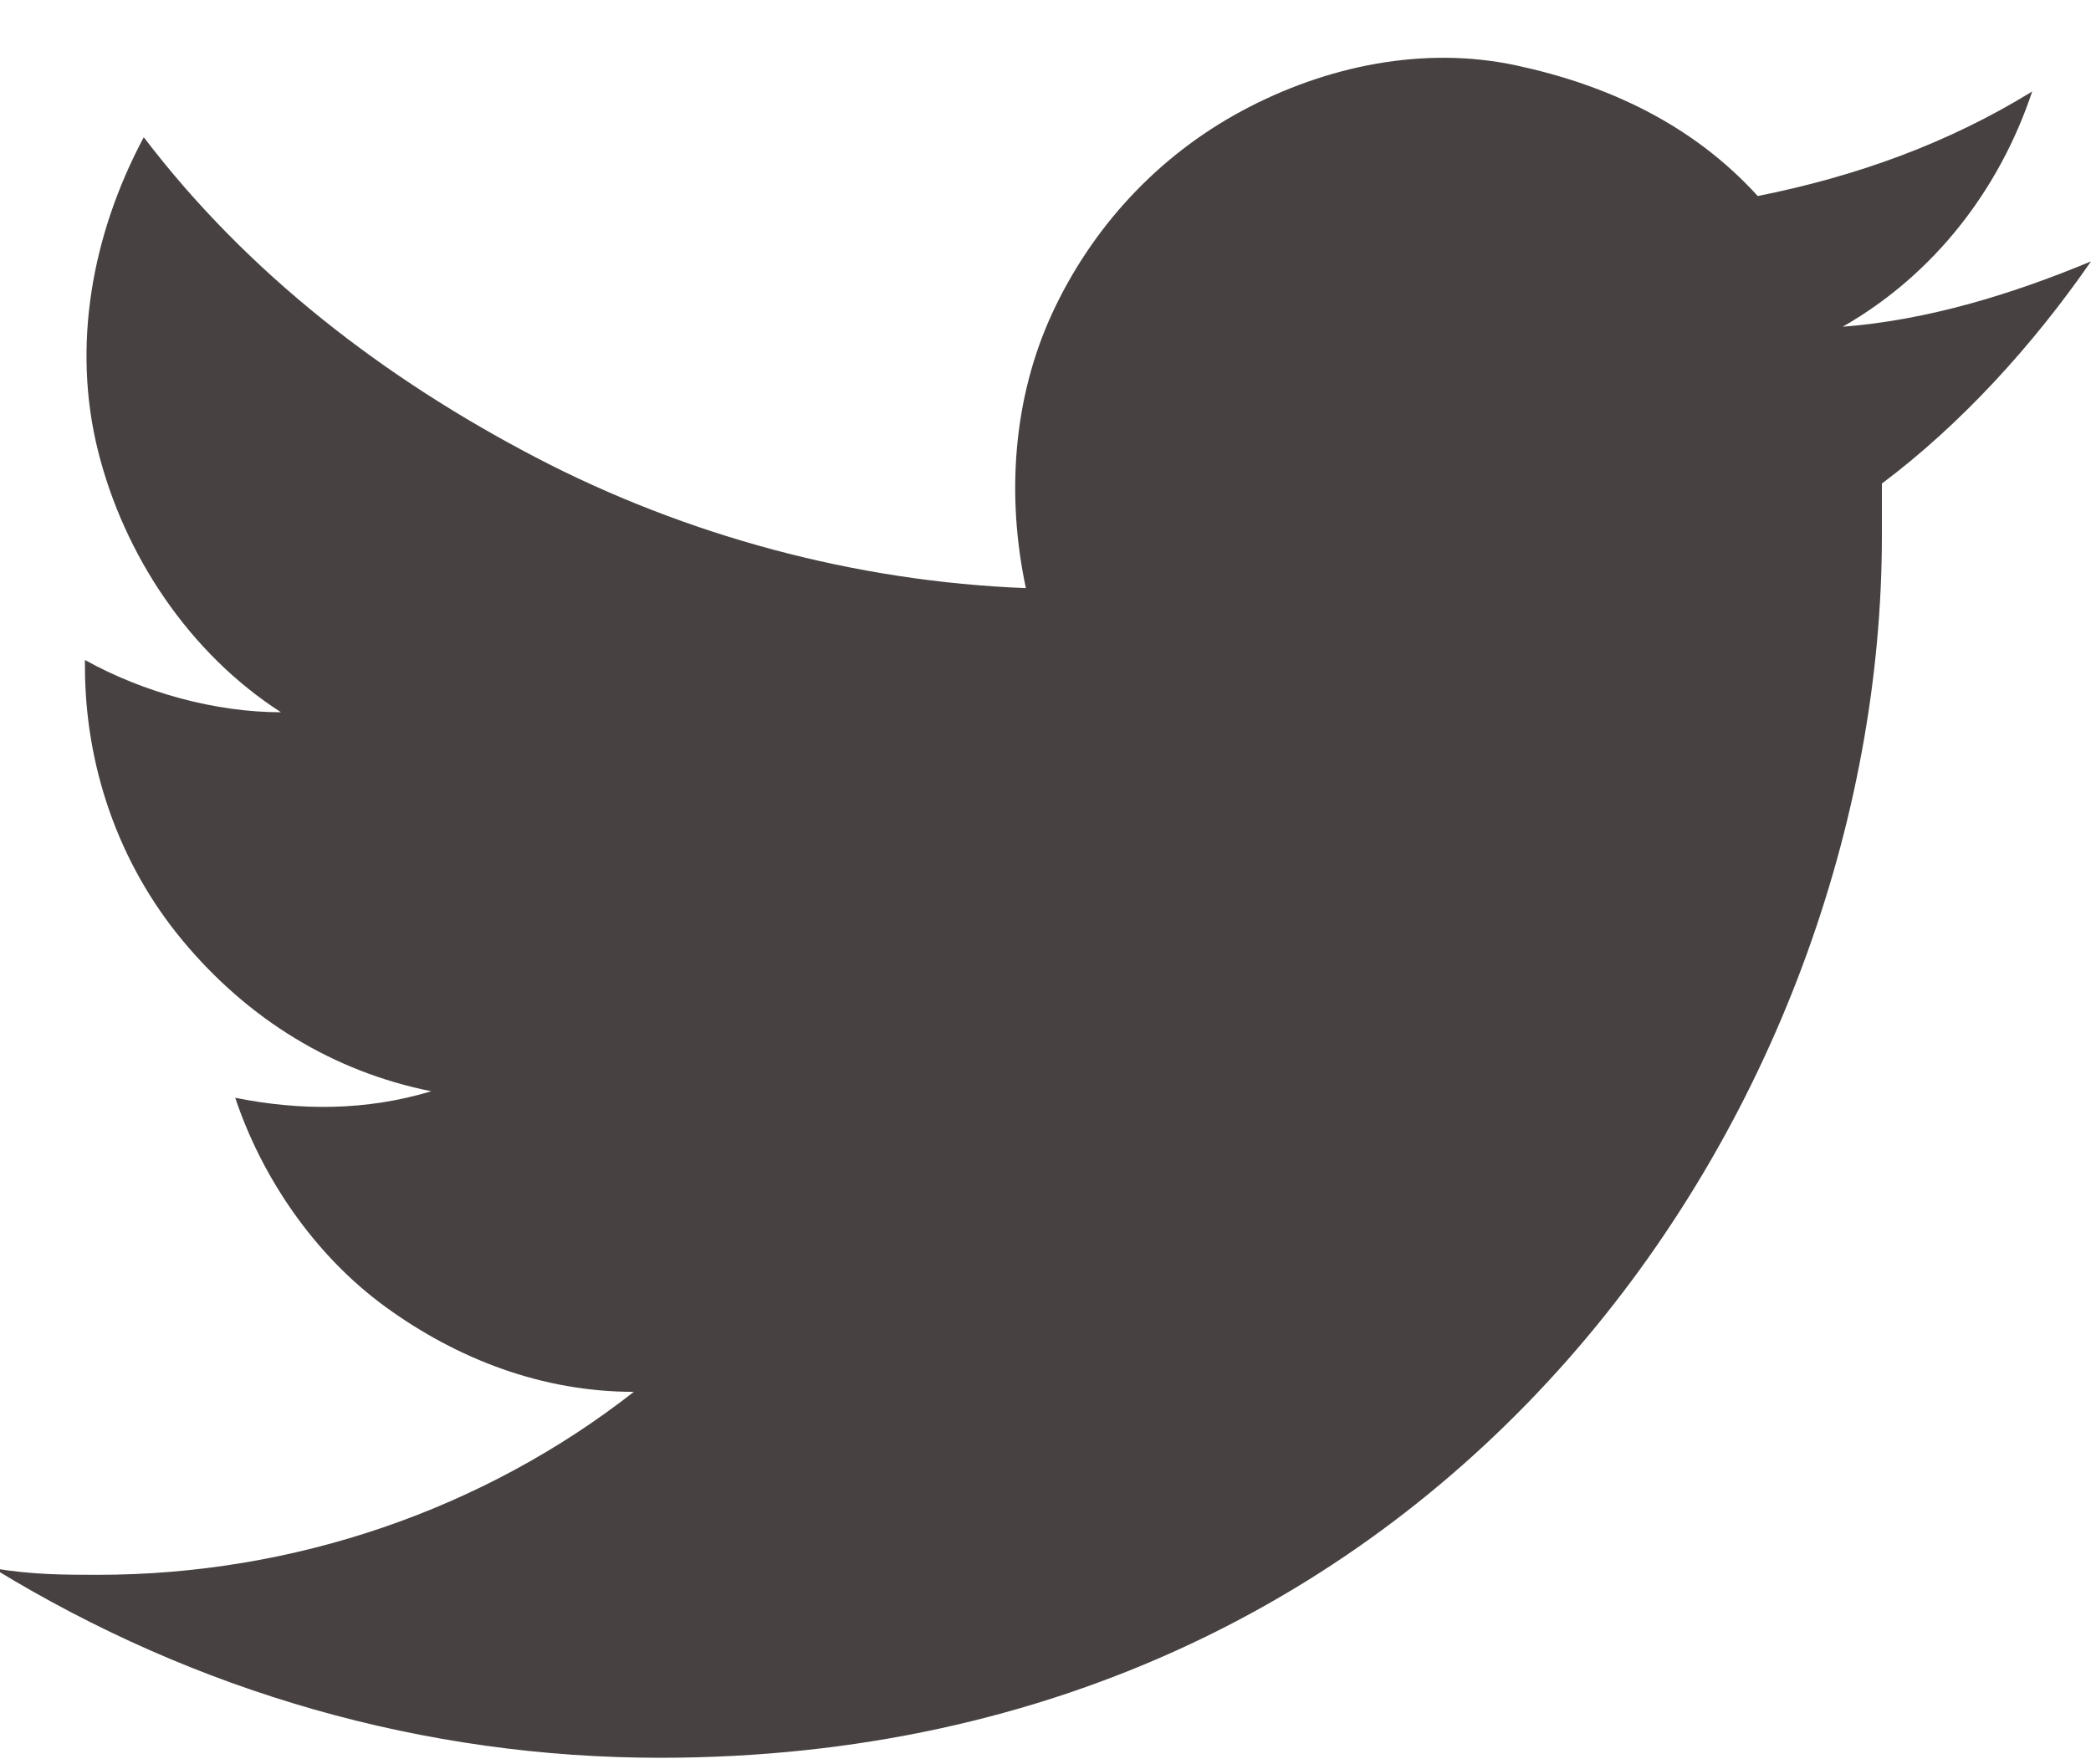
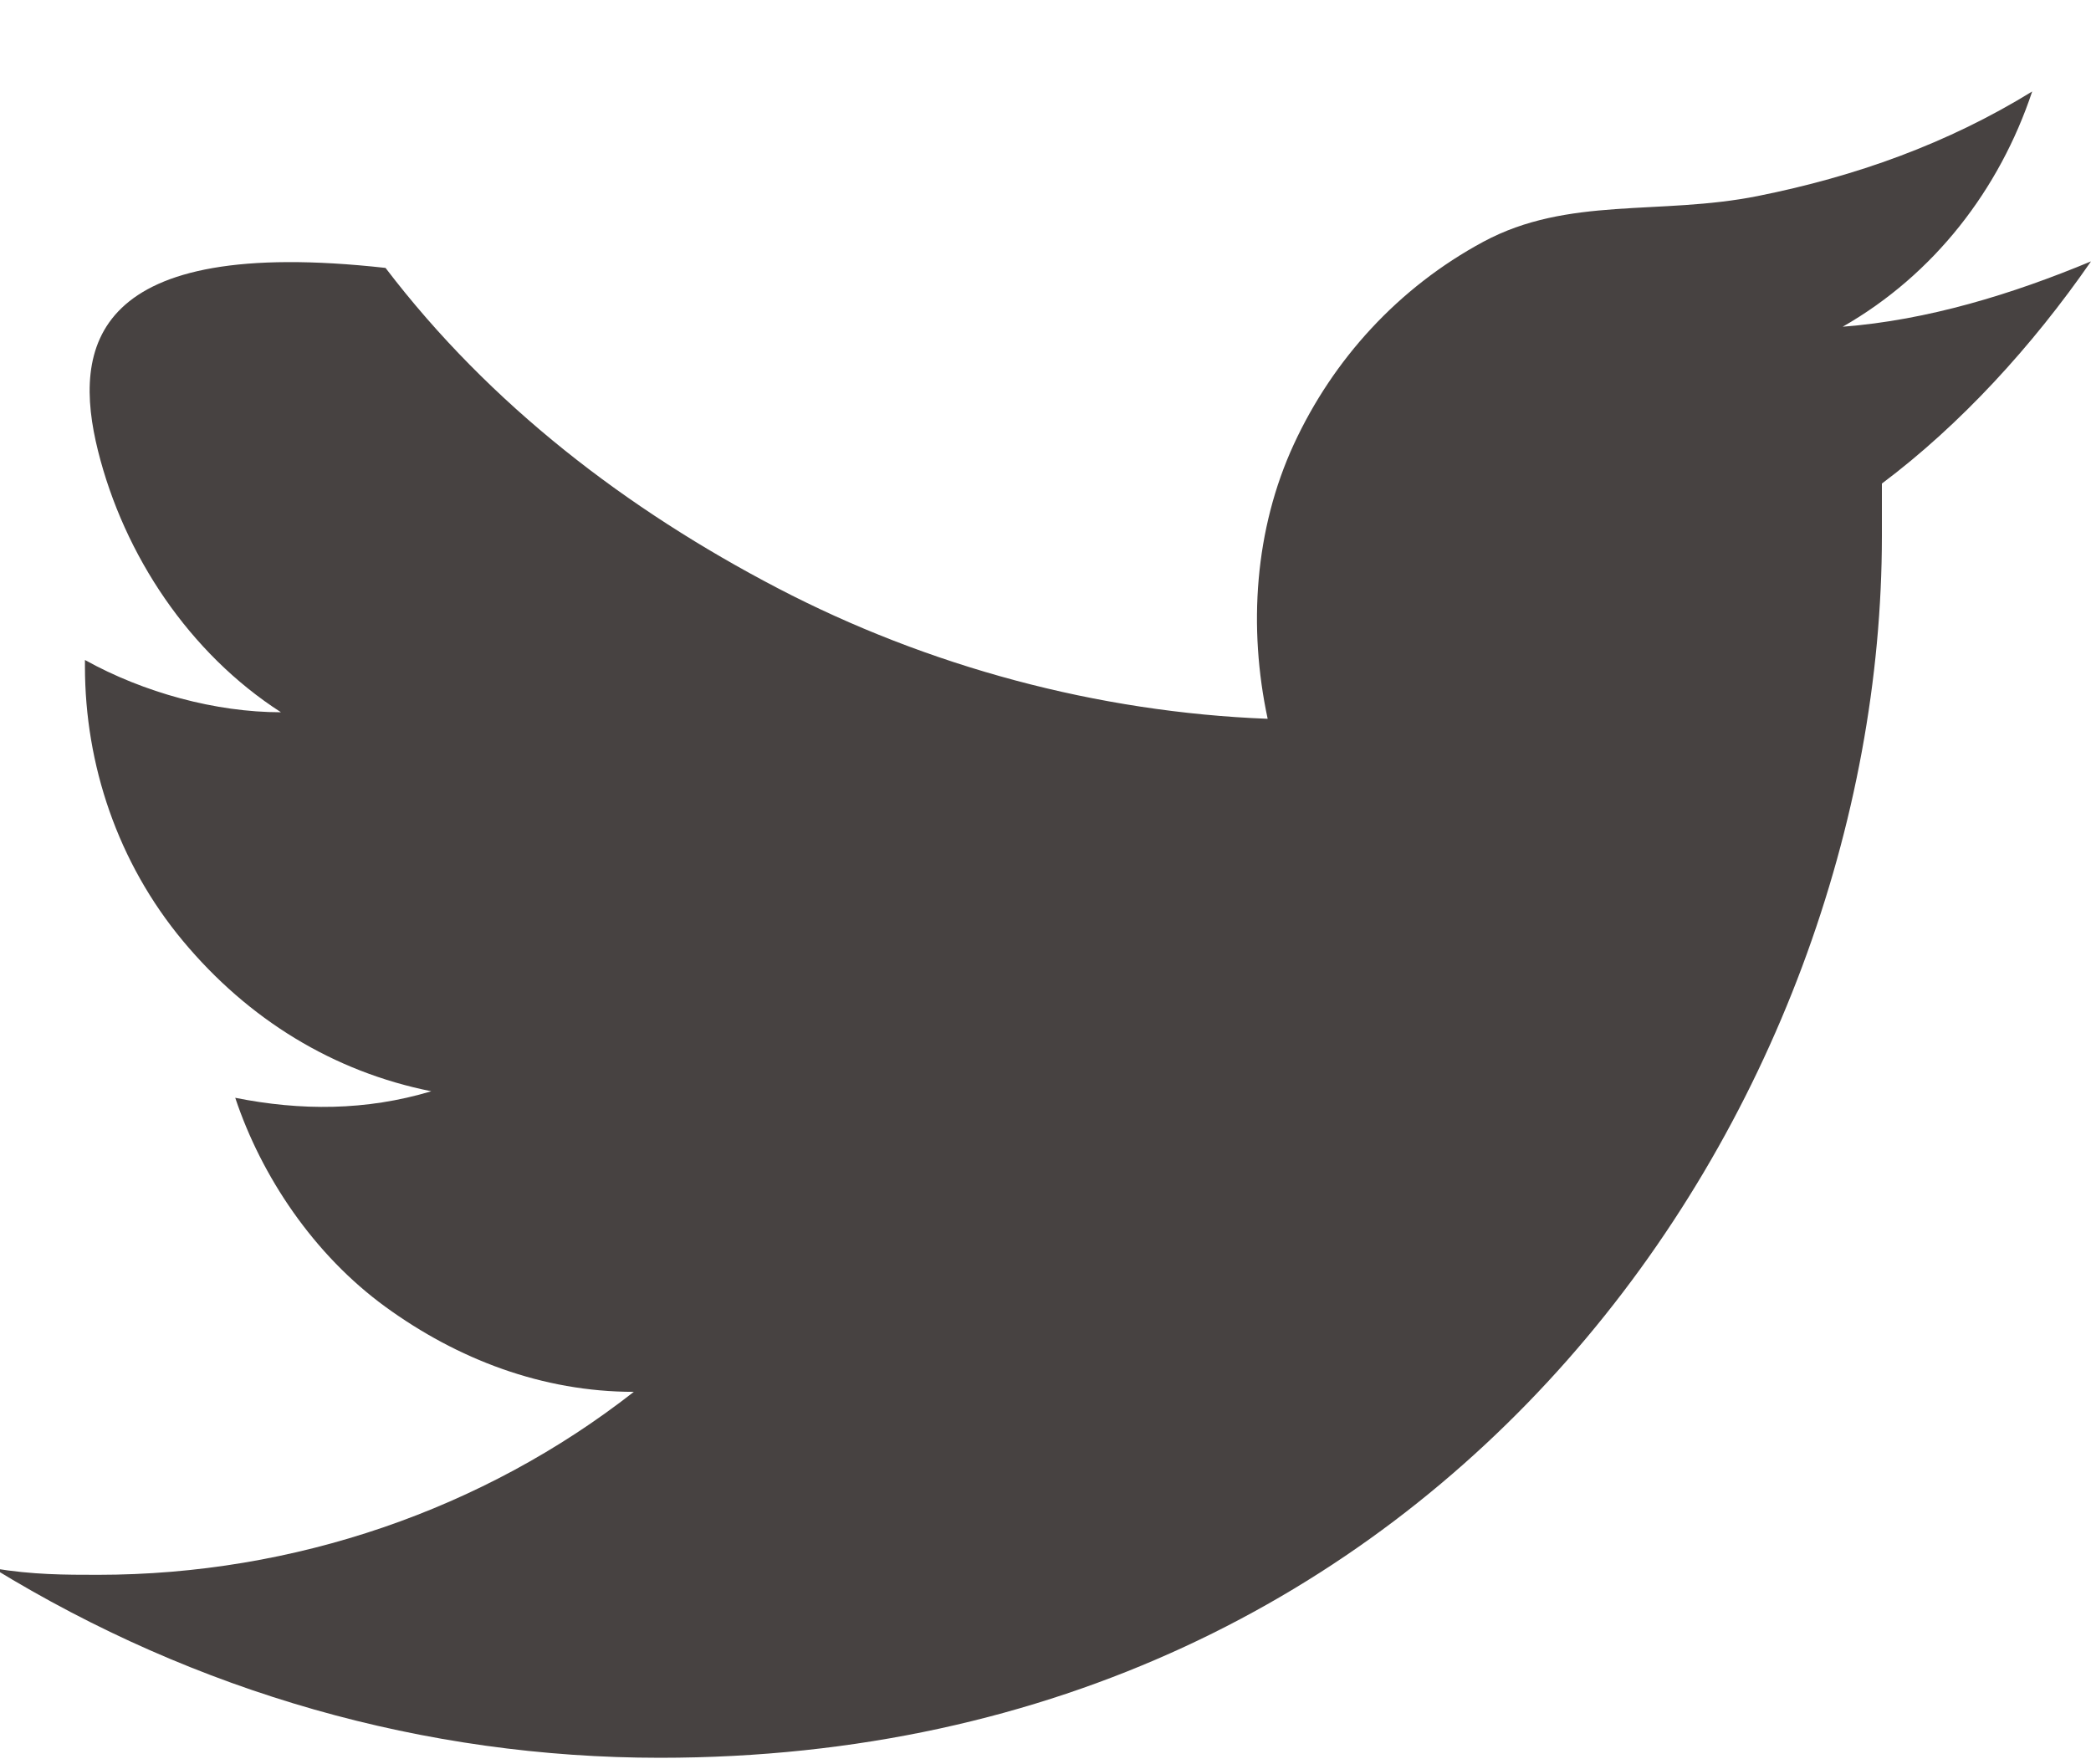
<svg xmlns="http://www.w3.org/2000/svg" version="1.1" id="レイヤー_1" x="0px" y="0px" viewBox="0 0 32 27" style="enable-background:new 0 0 32 27;" xml:space="preserve">
  <style type="text/css">
	.st0{fill:#474241;}
</style>
-   <path class="st0" d="M10.1,26.9c12.1,0,18.7-10,18.7-18.7c0-0.3,0-0.6,0-0.8C30,6.5,31.1,5.3,32,4c-1.2,0.5-2.5,0.9-3.8,1  c1.4-0.8,2.4-2.1,2.9-3.6c-1.3,0.8-2.7,1.3-4.2,1.6c-1-1.1-2.3-1.7-3.7-2s-2.9,0-4.2,0.7c-1.3,0.7-2.3,1.8-2.9,3.1  c-0.6,1.3-0.7,2.8-0.4,4.2c-2.6-0.1-5.2-0.8-7.5-2s-4.4-2.8-6-4.9C1.4,3.6,1.1,5.3,1.5,6.9c0.4,1.6,1.4,3.1,2.8,4  c-1,0-2.1-0.3-3-0.8c0,0,0,0.1,0,0.1c0,1.5,0.5,3,1.5,4.2s2.3,2,3.8,2.3c-1,0.3-2,0.3-3,0.1C4,18,4.8,19.2,5.9,20  c1.1,0.8,2.4,1.3,3.8,1.3c-2.3,1.8-5.2,2.8-8.2,2.8c-0.5,0-1,0-1.6-0.1C3,25.9,6.5,26.9,10.1,26.9" />
+   <path class="st0" d="M10.1,26.9c12.1,0,18.7-10,18.7-18.7c0-0.3,0-0.6,0-0.8C30,6.5,31.1,5.3,32,4c-1.2,0.5-2.5,0.9-3.8,1  c1.4-0.8,2.4-2.1,2.9-3.6c-1.3,0.8-2.7,1.3-4.2,1.6s-2.9,0-4.2,0.7c-1.3,0.7-2.3,1.8-2.9,3.1  c-0.6,1.3-0.7,2.8-0.4,4.2c-2.6-0.1-5.2-0.8-7.5-2s-4.4-2.8-6-4.9C1.4,3.6,1.1,5.3,1.5,6.9c0.4,1.6,1.4,3.1,2.8,4  c-1,0-2.1-0.3-3-0.8c0,0,0,0.1,0,0.1c0,1.5,0.5,3,1.5,4.2s2.3,2,3.8,2.3c-1,0.3-2,0.3-3,0.1C4,18,4.8,19.2,5.9,20  c1.1,0.8,2.4,1.3,3.8,1.3c-2.3,1.8-5.2,2.8-8.2,2.8c-0.5,0-1,0-1.6-0.1C3,25.9,6.5,26.9,10.1,26.9" />
</svg>